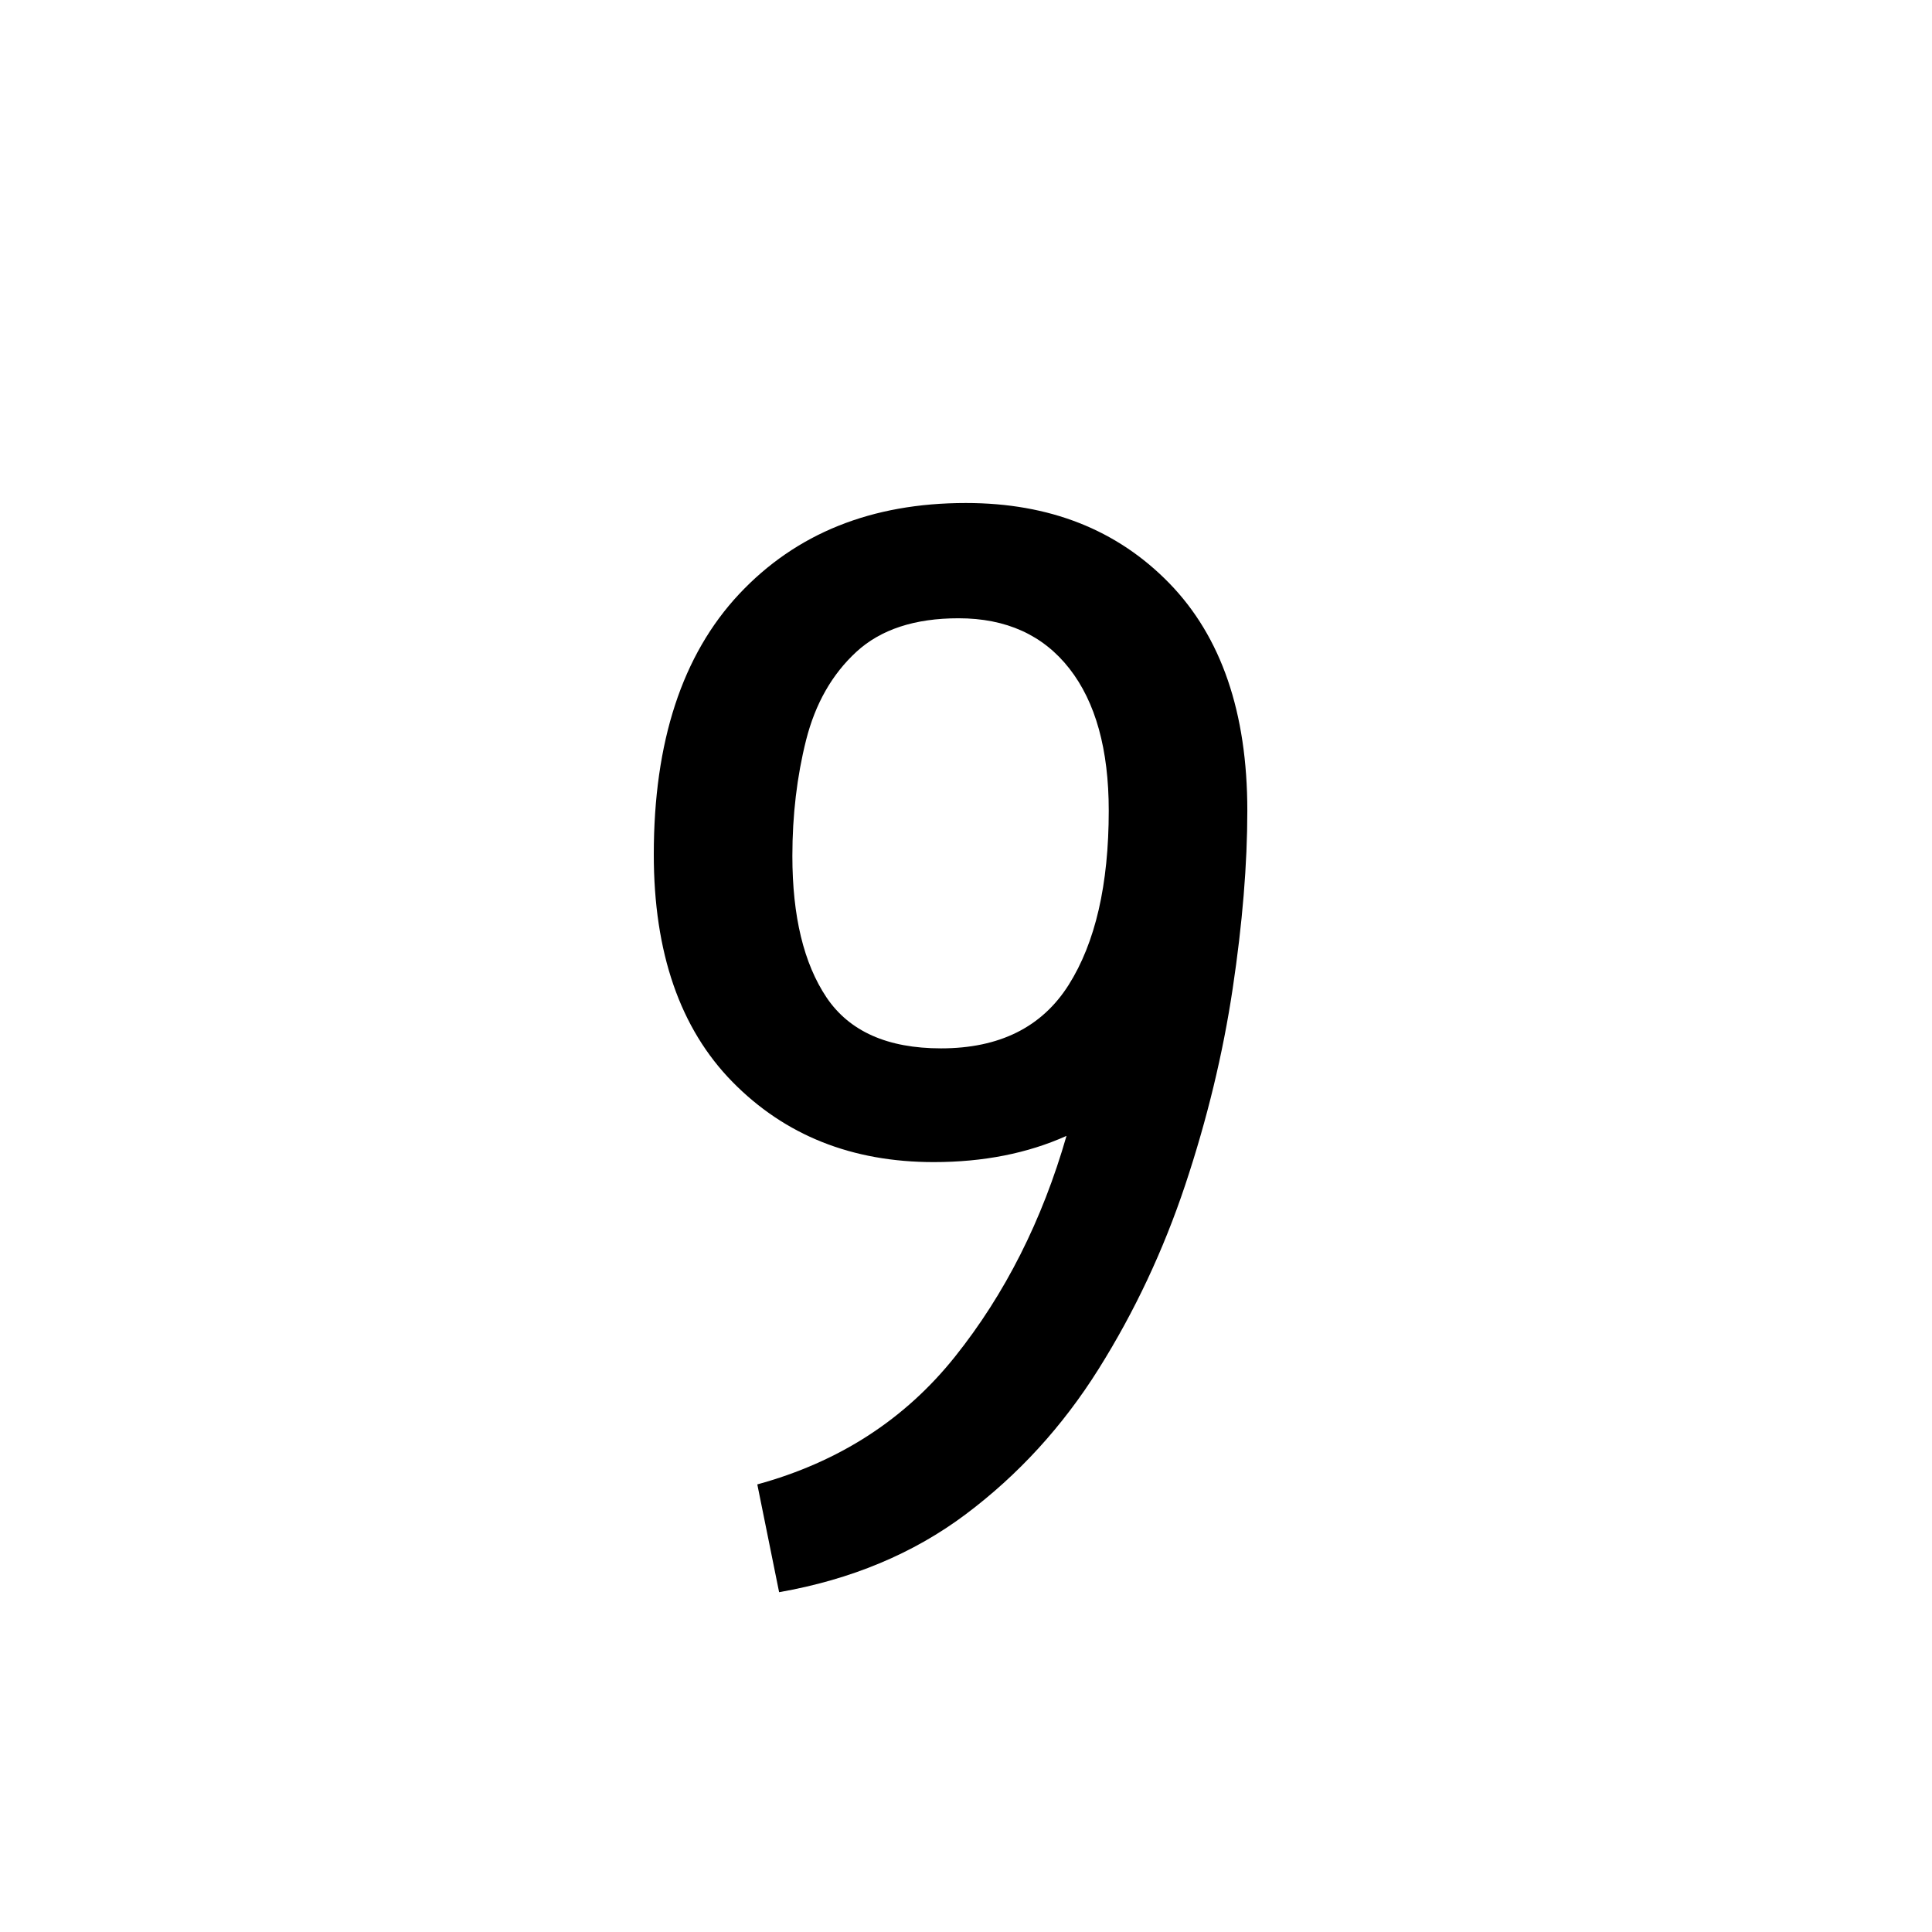
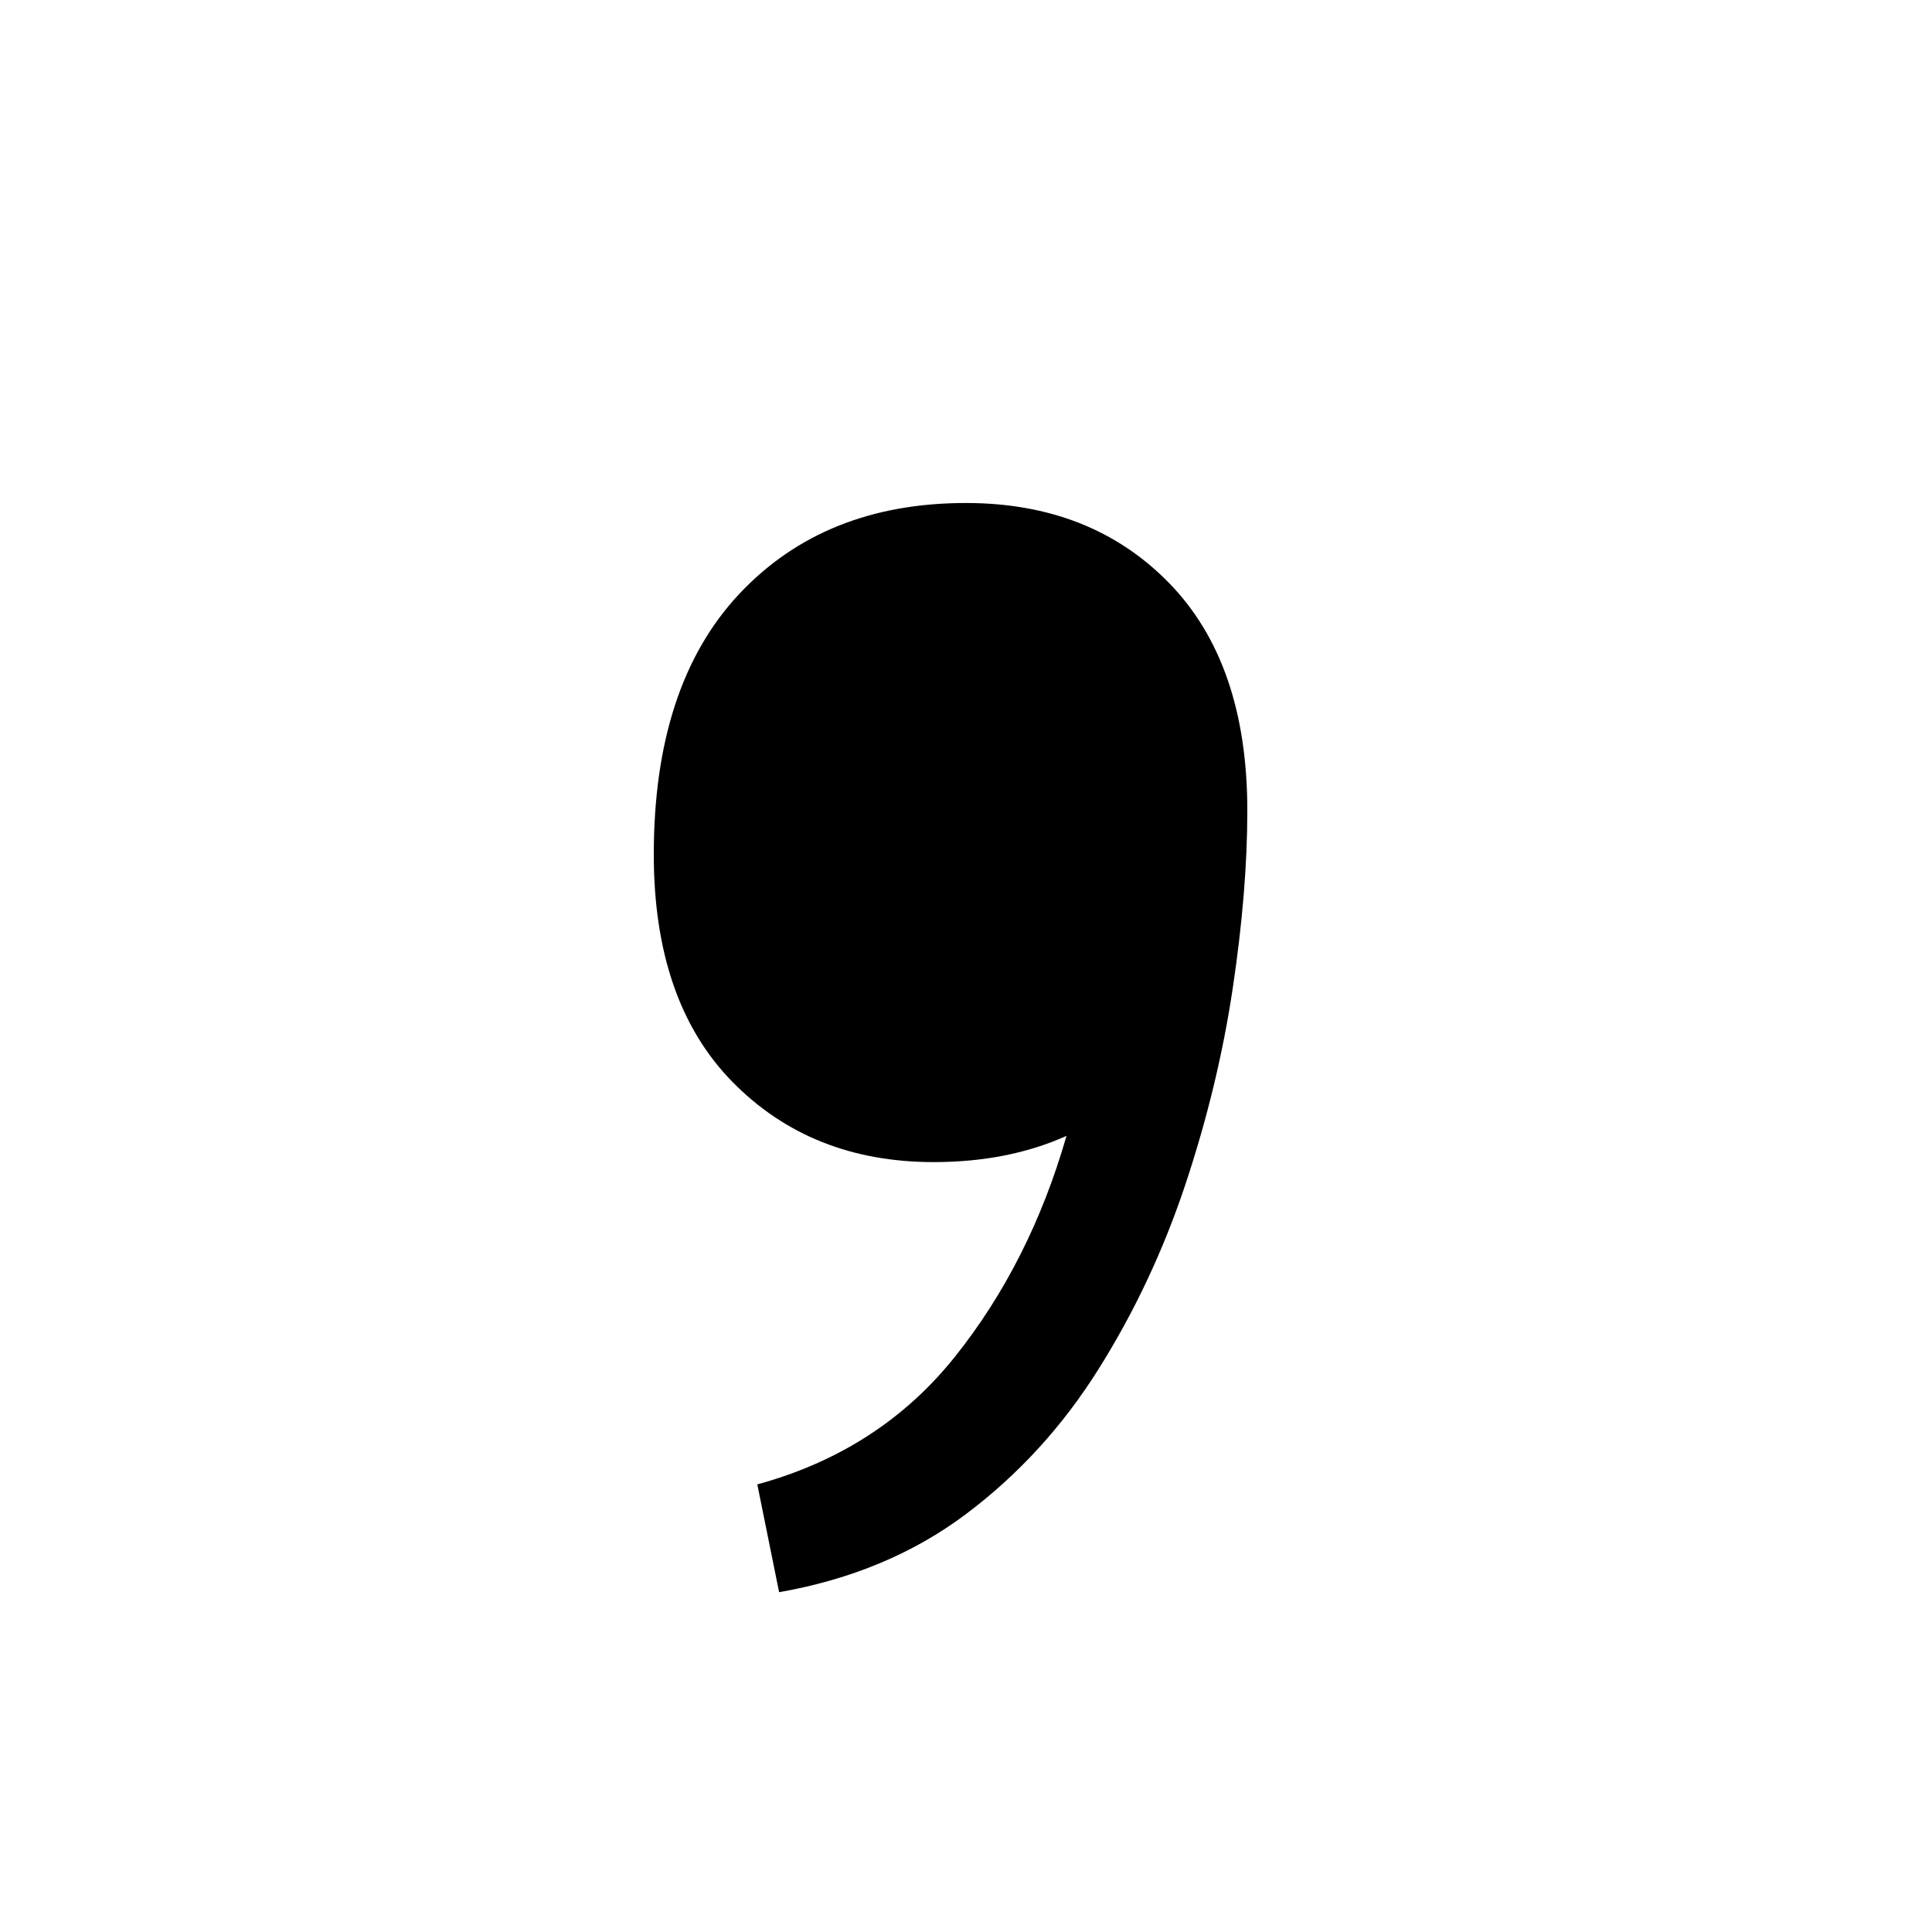
<svg xmlns="http://www.w3.org/2000/svg" xmlns:xlink="http://www.w3.org/1999/xlink" width="264" height="264" viewBox="0 0 198 198">
  <defs>
    <symbol id="a" overflow="visible">
-       <path d="M18.672 3.281 16.437-7.766c8.364-2.289 15.114-6.648 20.25-13.078 5.133-6.426 8.946-13.972 11.438-22.64-3.992 1.793-8.527 2.687-13.61 2.687-8.367 0-15.242-2.738-20.624-8.219-5.375-5.476-8.063-13.25-8.063-23.312 0-11.55 2.91-20.442 8.735-26.672 5.832-6.227 13.582-9.344 23.25-9.344 8.562 0 15.507 2.742 20.843 8.219 5.332 5.48 8 13.25 8 23.313 0 5.48-.5 11.558-1.5 18.234-1 6.68-2.62 13.383-4.86 20.11-2.241 6.718-5.202 13.015-8.89 18.89-3.687 5.875-8.226 10.836-13.61 14.875-5.374 4.031-11.75 6.691-19.124 7.984Zm16.594-55.734c5.976 0 10.336-2.164 13.078-6.5 2.738-4.332 4.11-10.285 4.11-17.86 0-6.269-1.345-11.124-4.032-14.562-2.688-3.437-6.477-5.156-11.36-5.156-4.492 0-7.98 1.148-10.468 3.437-2.492 2.293-4.211 5.309-5.157 9.047-.937 3.73-1.406 7.688-1.406 11.875 0 6.18 1.164 11.012 3.5 14.5 2.344 3.48 6.254 5.219 11.735 5.219Zm0 0" style="stroke:none" />
+       <path d="M18.672 3.281 16.437-7.766c8.364-2.289 15.114-6.648 20.25-13.078 5.133-6.426 8.946-13.972 11.438-22.64-3.992 1.793-8.527 2.687-13.61 2.687-8.367 0-15.242-2.738-20.624-8.219-5.375-5.476-8.063-13.25-8.063-23.312 0-11.55 2.91-20.442 8.735-26.672 5.832-6.227 13.582-9.344 23.25-9.344 8.562 0 15.507 2.742 20.843 8.219 5.332 5.48 8 13.25 8 23.313 0 5.48-.5 11.558-1.5 18.234-1 6.68-2.62 13.383-4.86 20.11-2.241 6.718-5.202 13.015-8.89 18.89-3.687 5.875-8.226 10.836-13.61 14.875-5.374 4.031-11.75 6.691-19.124 7.984Zm16.594-55.734Zm0 0" style="stroke:none" />
    </symbol>
  </defs>
  <use xlink:href="#a" x="61.175" y="159.894" style="fill:#000;fill-opacity:1" />
</svg>